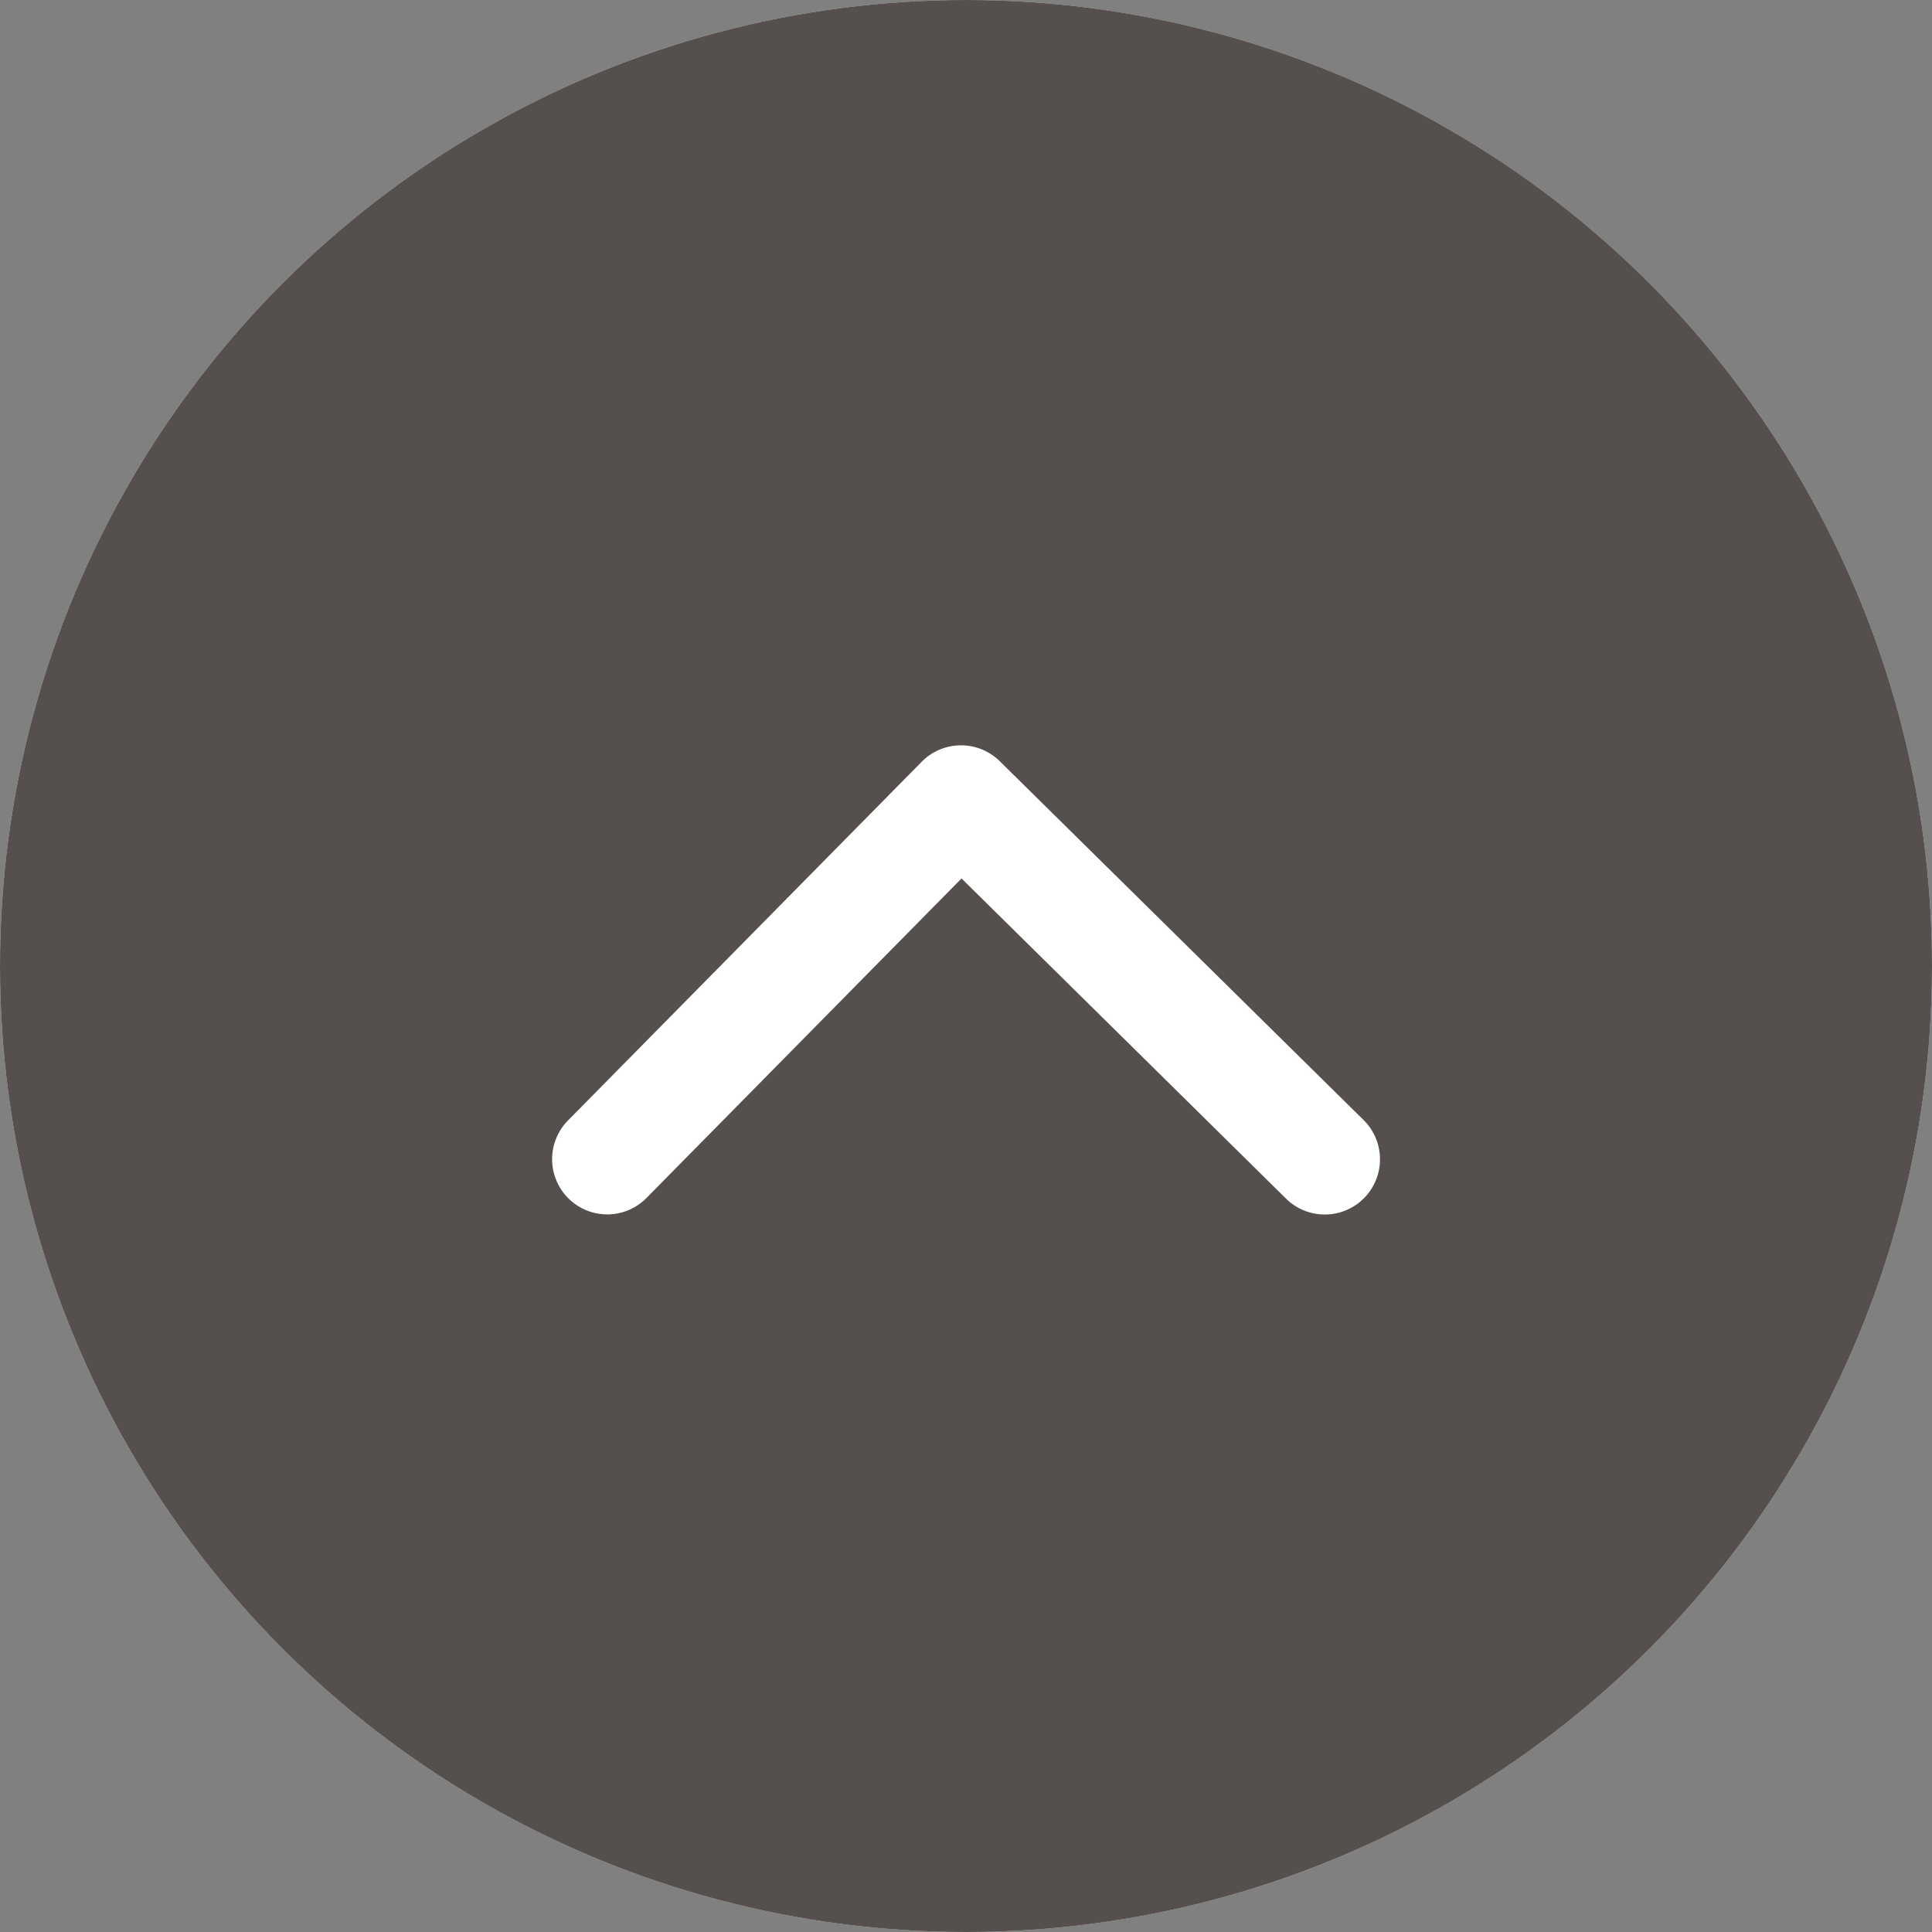
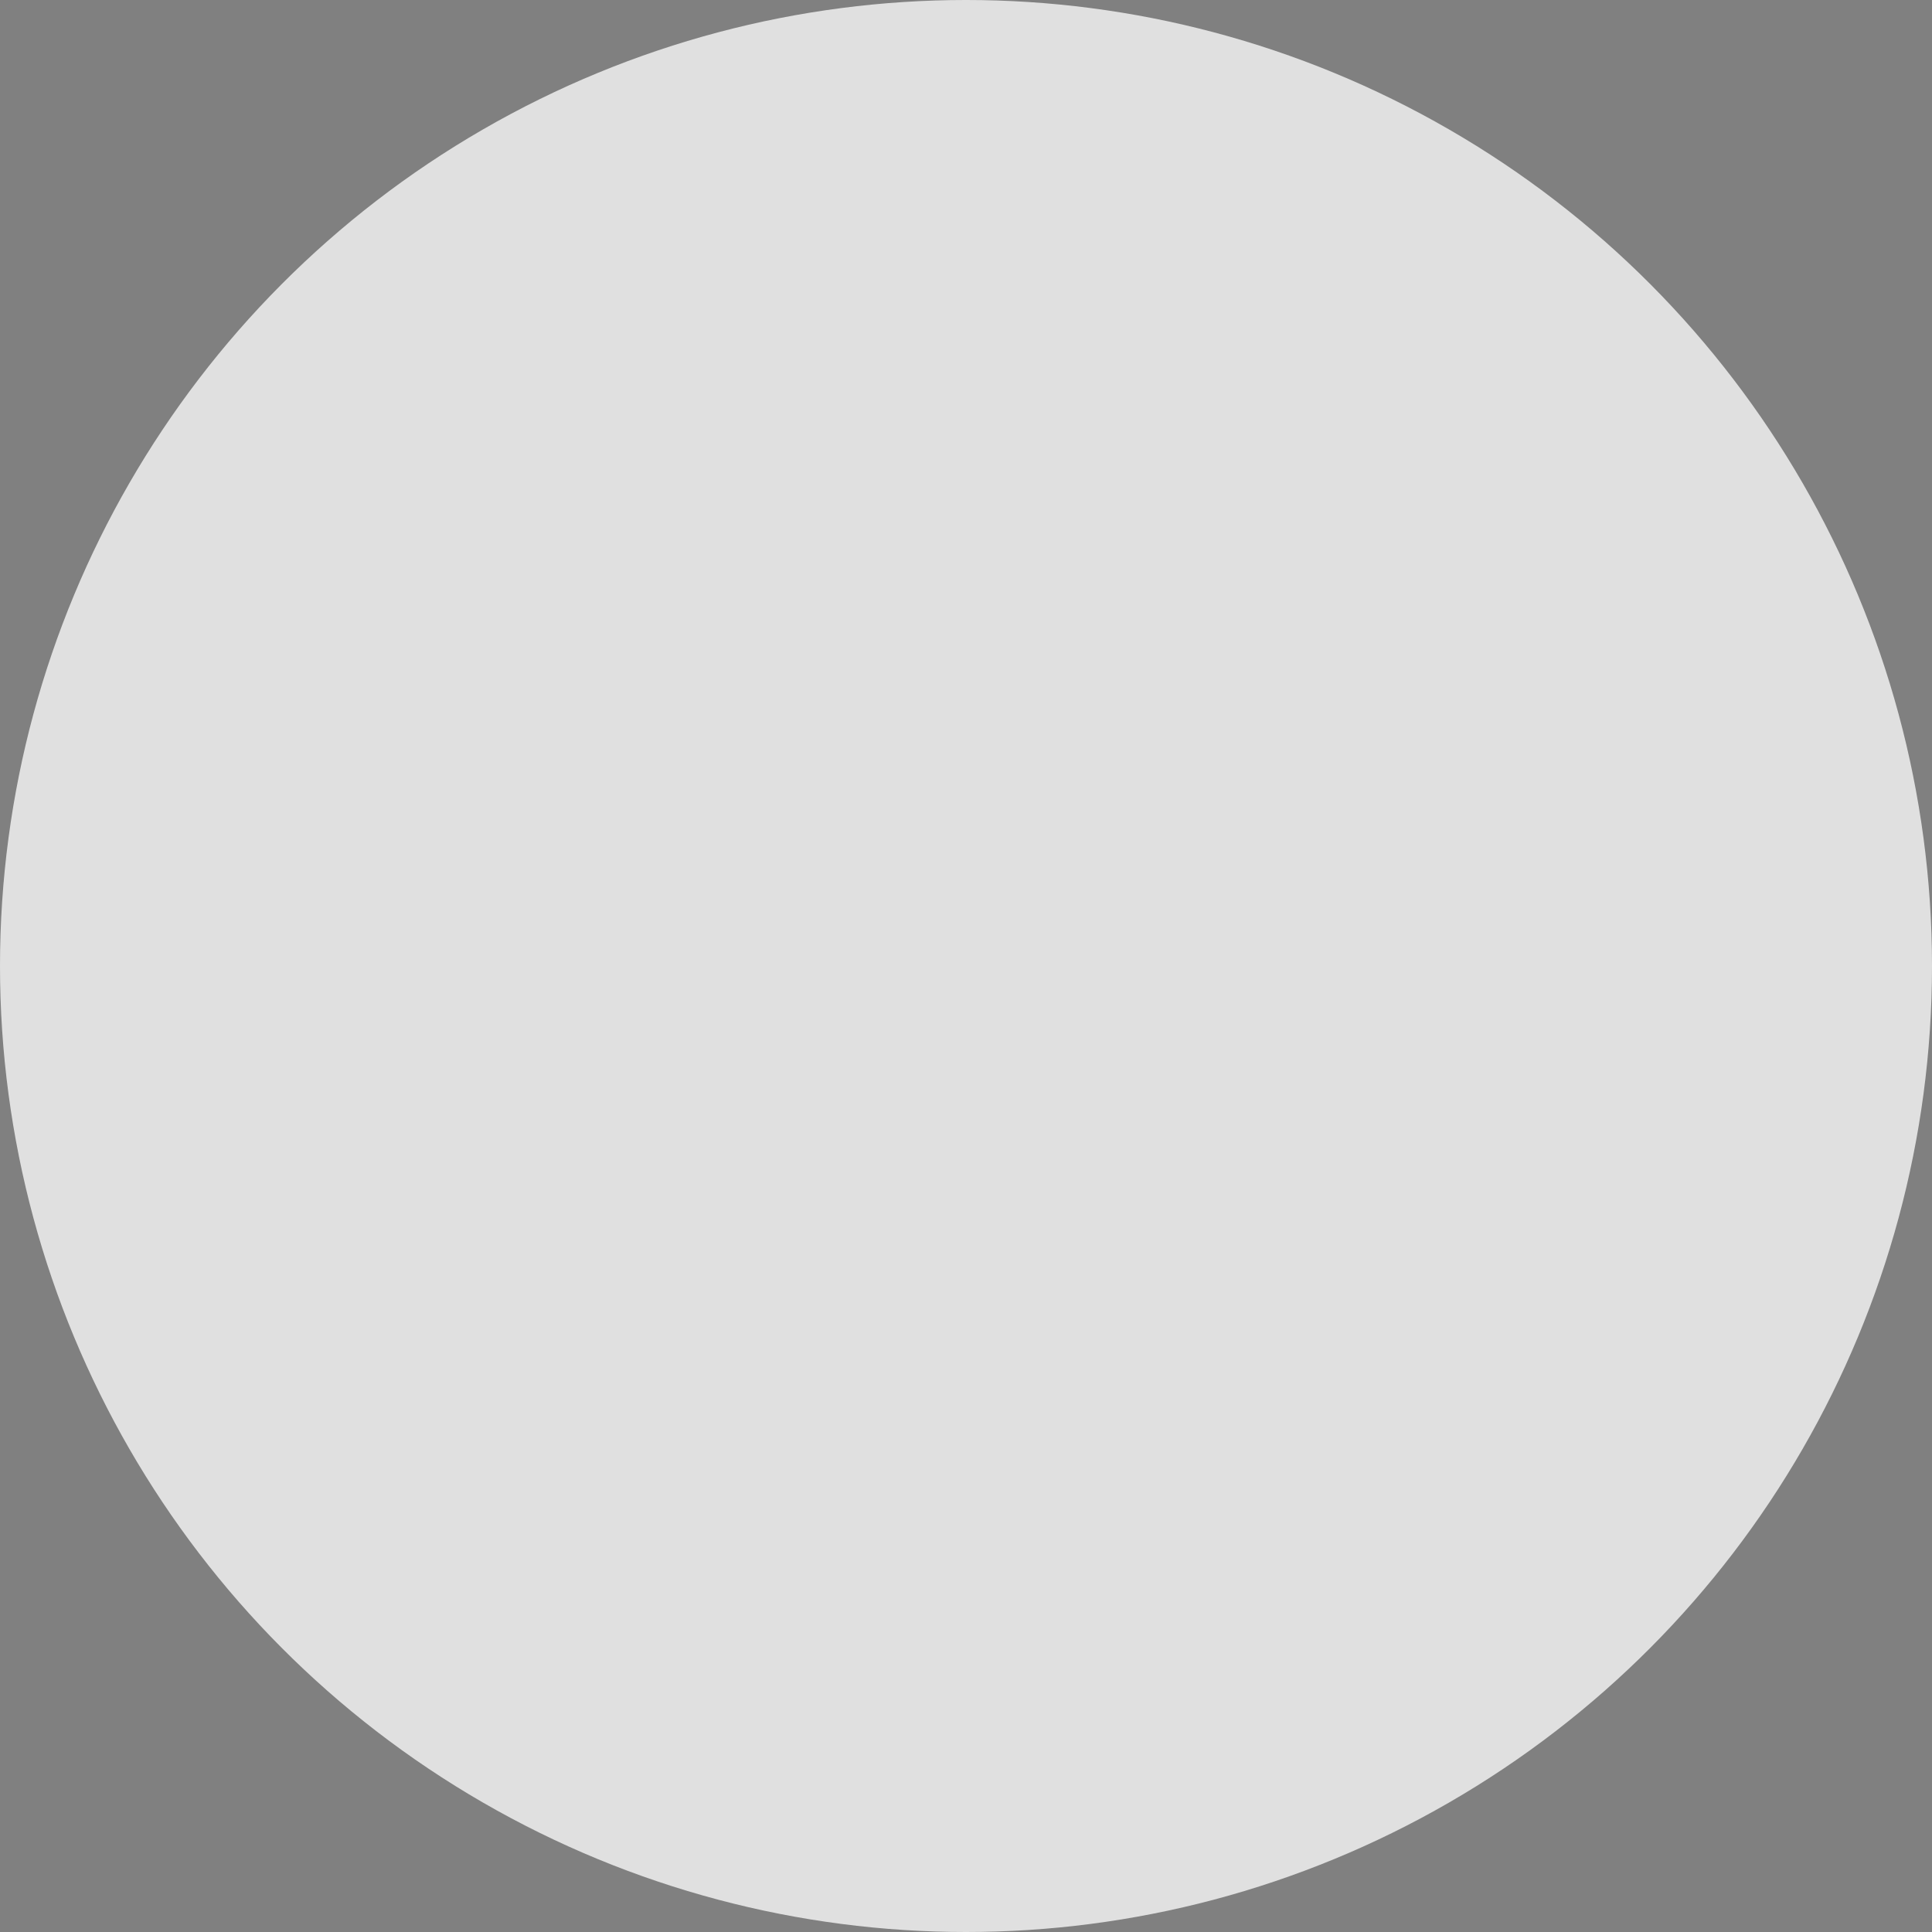
<svg xmlns="http://www.w3.org/2000/svg" width="70" height="70" viewBox="0 0 70 70">
  <rect x="0" y="0" width="70" height="70" fill="#808080" stroke="none" />
  <g id="グループ_1" data-name="グループ 1" transform="translate(-466 -222)">
    <circle id="楕円形_1" data-name="楕円形 1" cx="35" cy="35" r="35" transform="translate(466 222)" fill="#e0e0e0" />
-     <circle id="楕円形_2" data-name="楕円形 2" cx="35" cy="35" r="35" transform="translate(466 222)" fill="#55504d" />
    <g id="グループ_2" data-name="グループ 2" transform="translate(488 251)">
-       <path id="パス_1" data-name="パス 1" d="M487.608,267.028a2,2,0,0,1-1.424-3.4l12.819-13a2,2,0,0,1,2.828-.02l13.181,13a2,2,0,0,1-2.809,2.848l-11.757-11.6-11.414,11.576A1.994,1.994,0,0,1,487.608,267.028Z" transform="translate(-487.608 -252.028)" fill="#fff" />
-     </g>
+       </g>
  </g>
</svg>